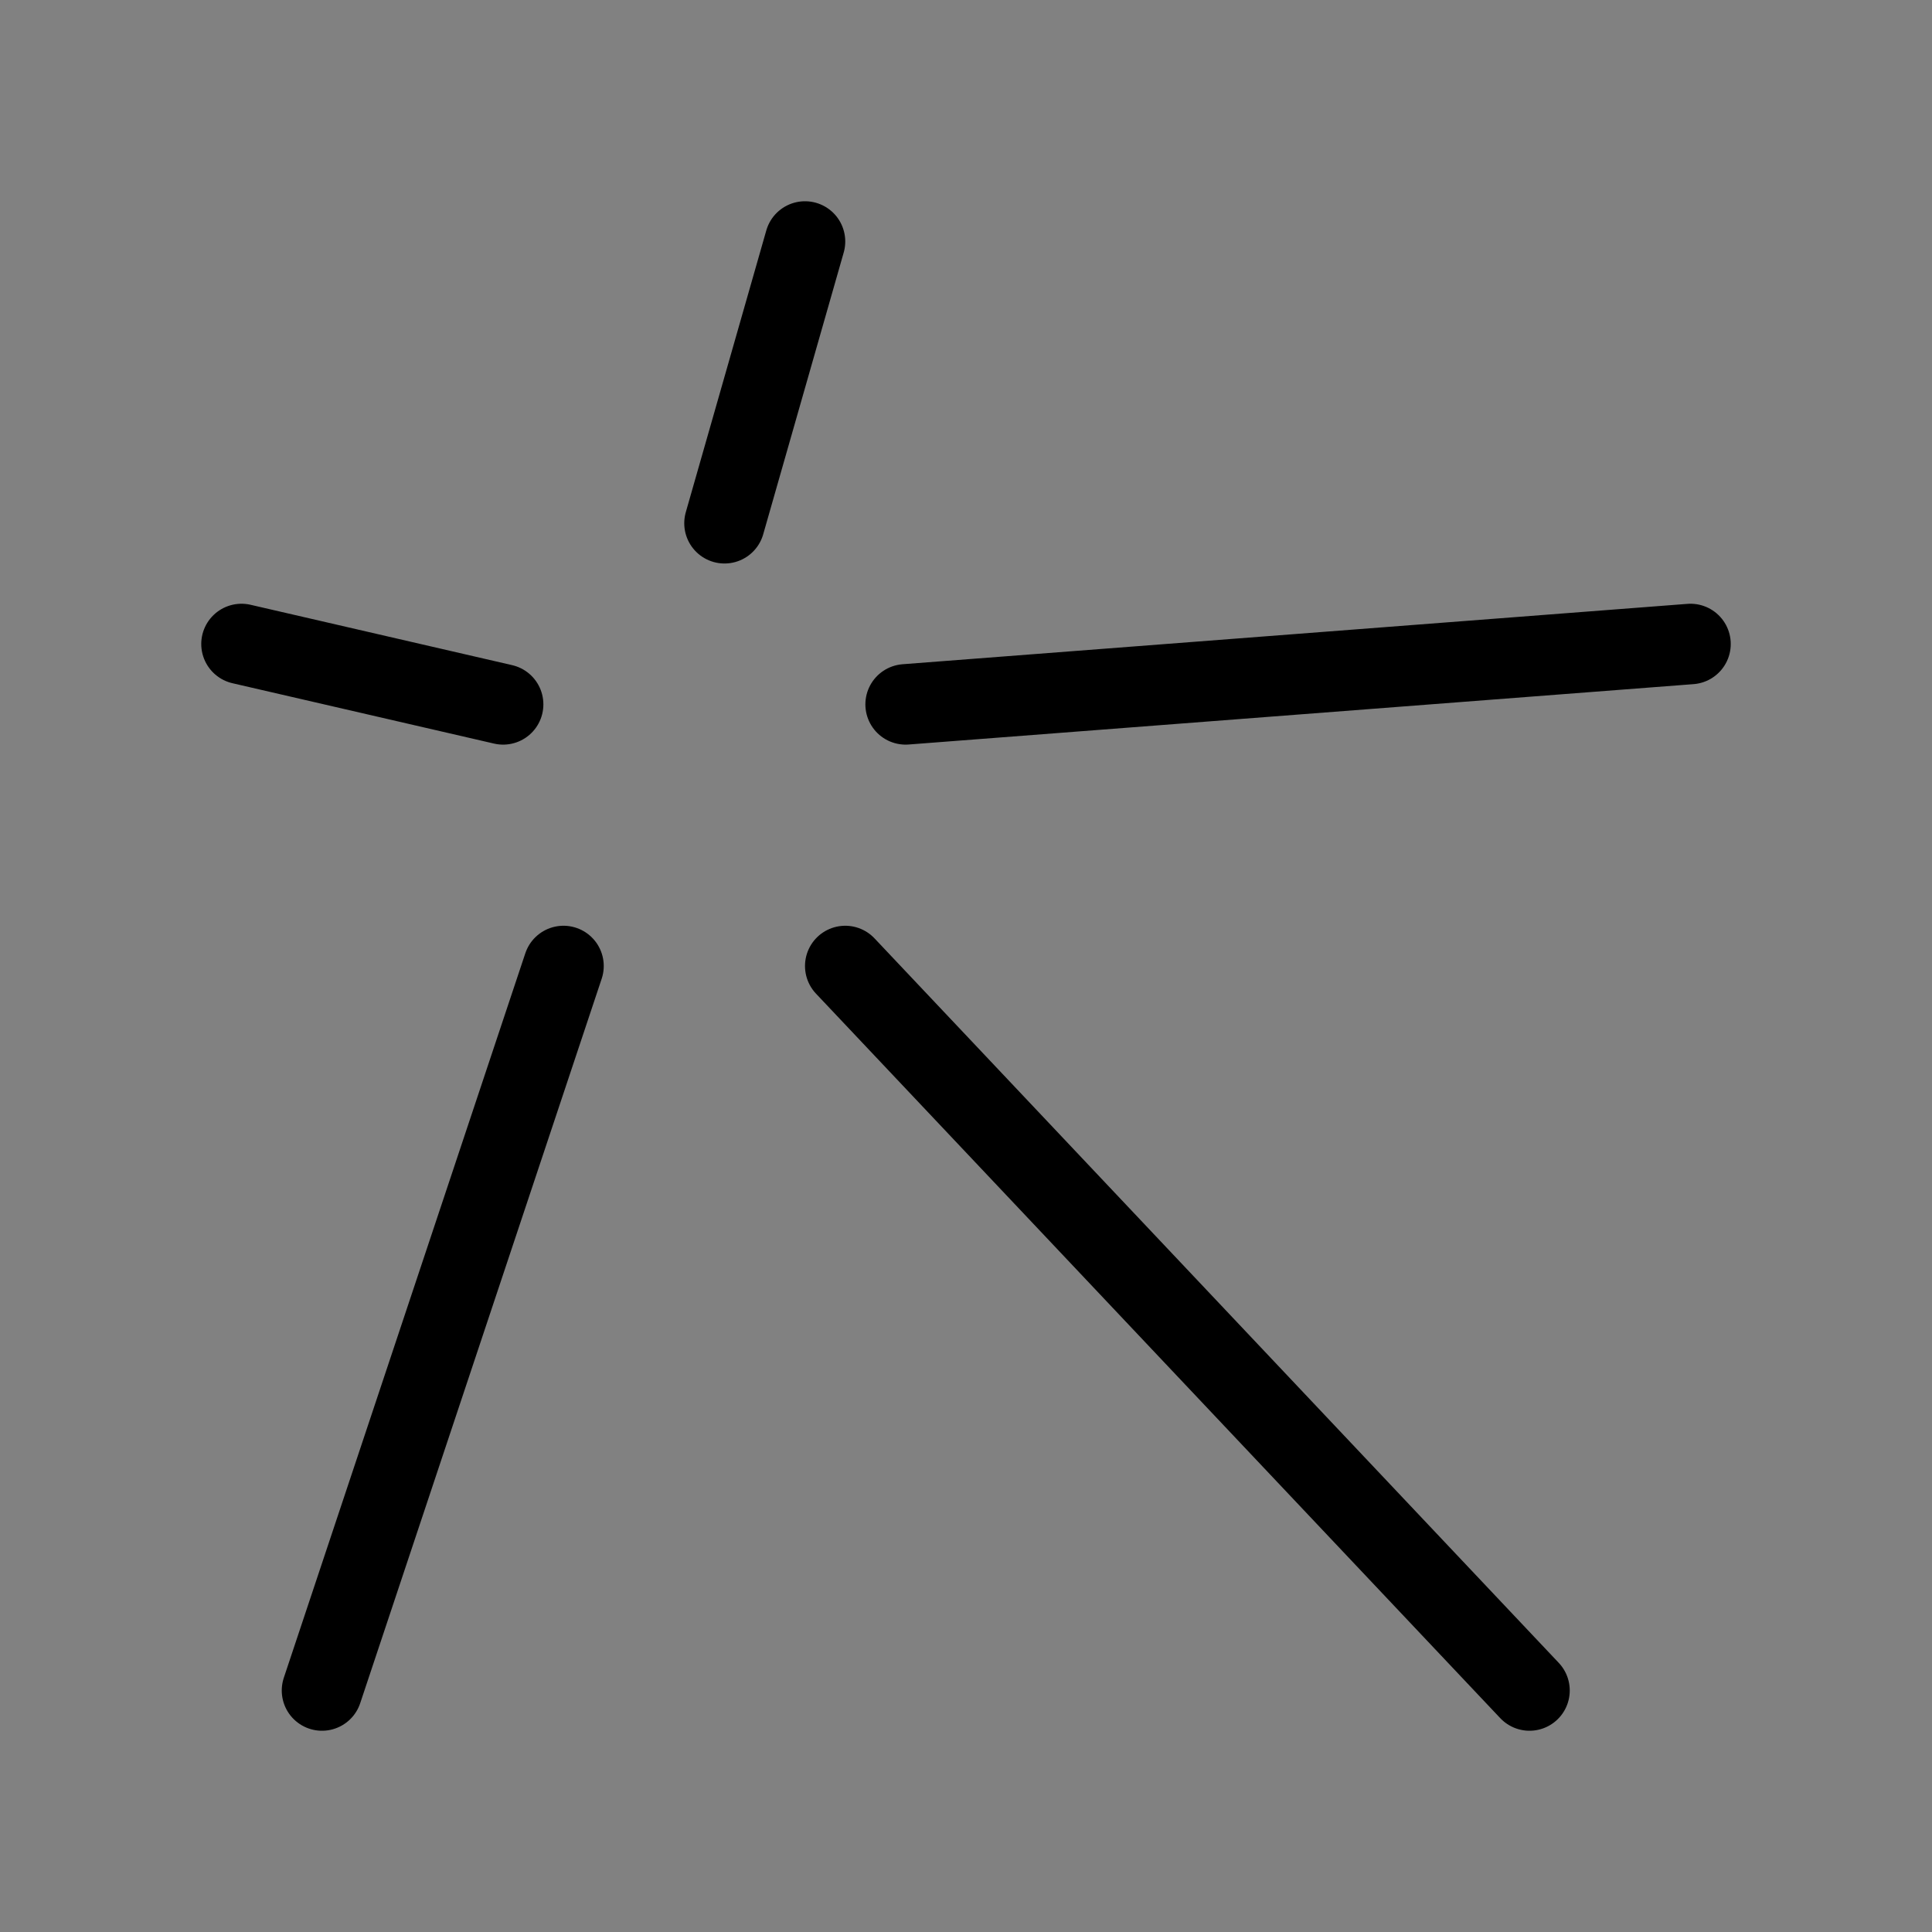
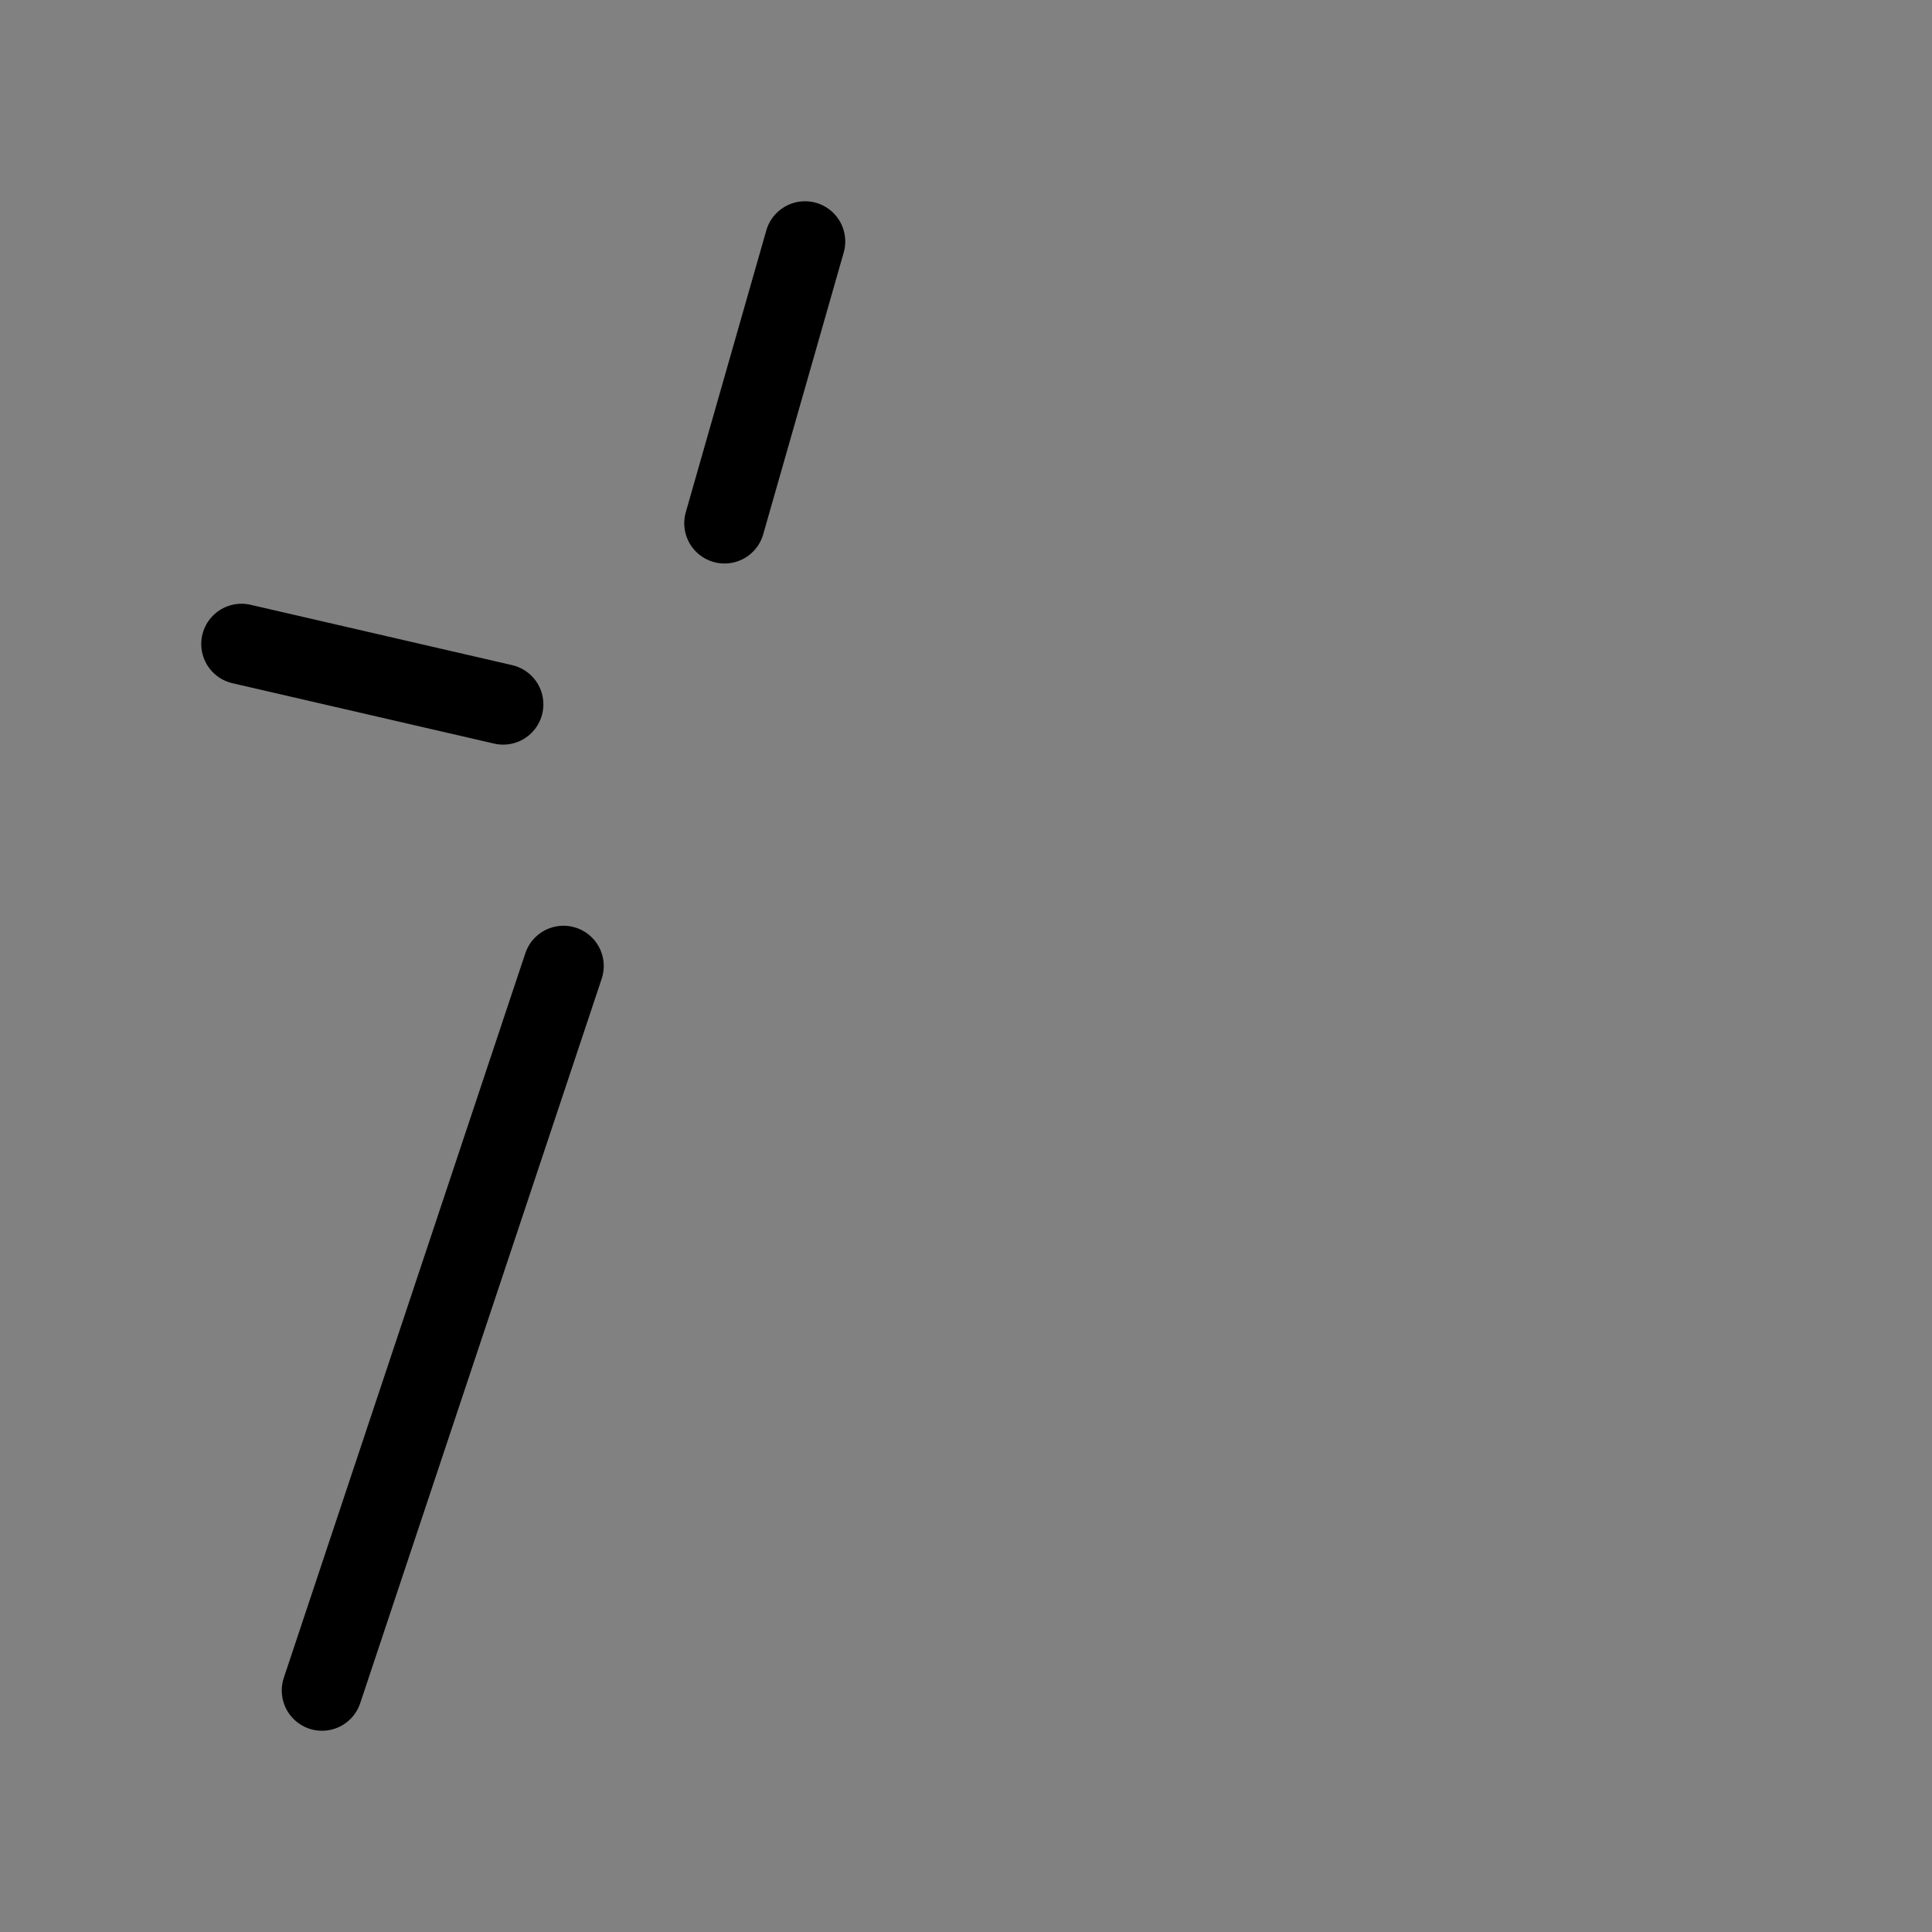
<svg xmlns="http://www.w3.org/2000/svg" viewBox="0 0 48 48" fill="none">
  <rect x="0" y="0" width="48" height="48" fill="#808080" stroke="none" />
  <rect width="48" height="48" fill="white" fill-opacity="0.01" />
  <path d="M6 16L12.5 17.5" stroke="currentColor" stroke-width="2" stroke-linecap="round" stroke-linejoin="round" />
  <path d="M8 42L14 24" stroke="currentColor" stroke-width="2" stroke-linecap="round" stroke-linejoin="round" />
-   <path d="M38 42L21 24" stroke="currentColor" stroke-width="2" stroke-linecap="round" stroke-linejoin="round" />
-   <path d="M42 16L22.5 17.5" stroke="currentColor" stroke-width="2" stroke-linecap="round" stroke-linejoin="round" />
  <path d="M20 6L18 13" stroke="currentColor" stroke-width="2" stroke-linecap="round" stroke-linejoin="round" />
</svg>